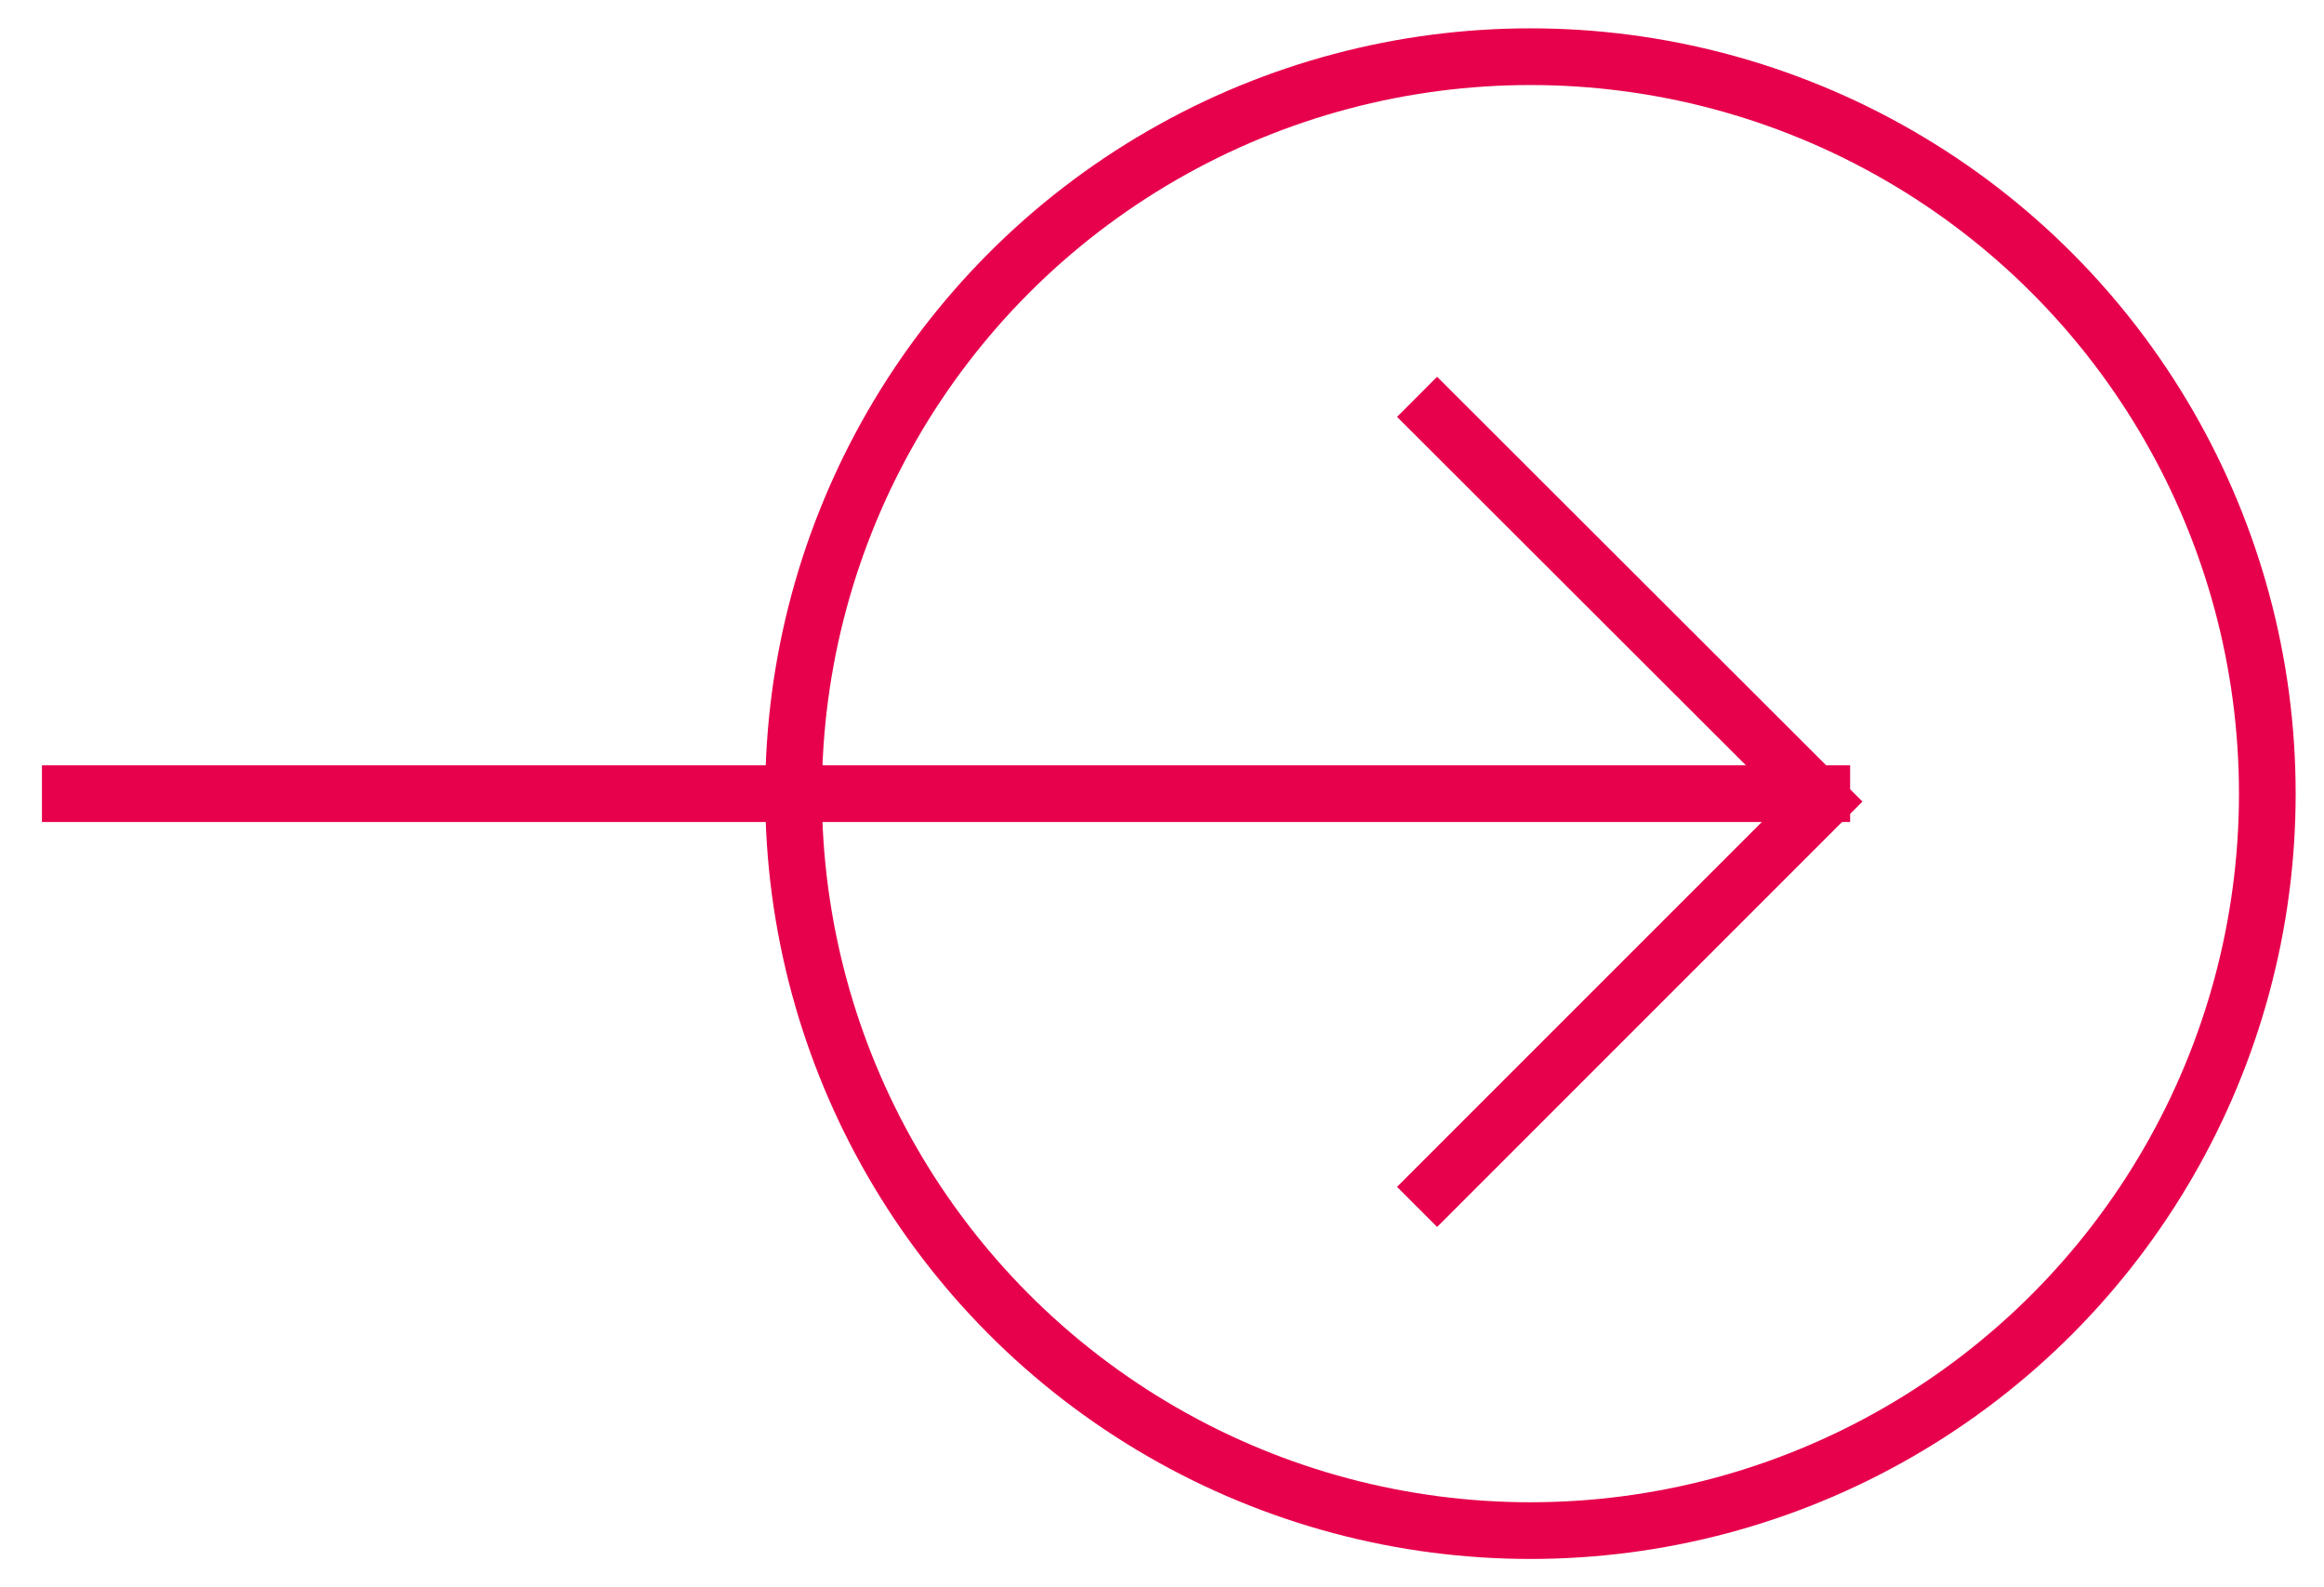
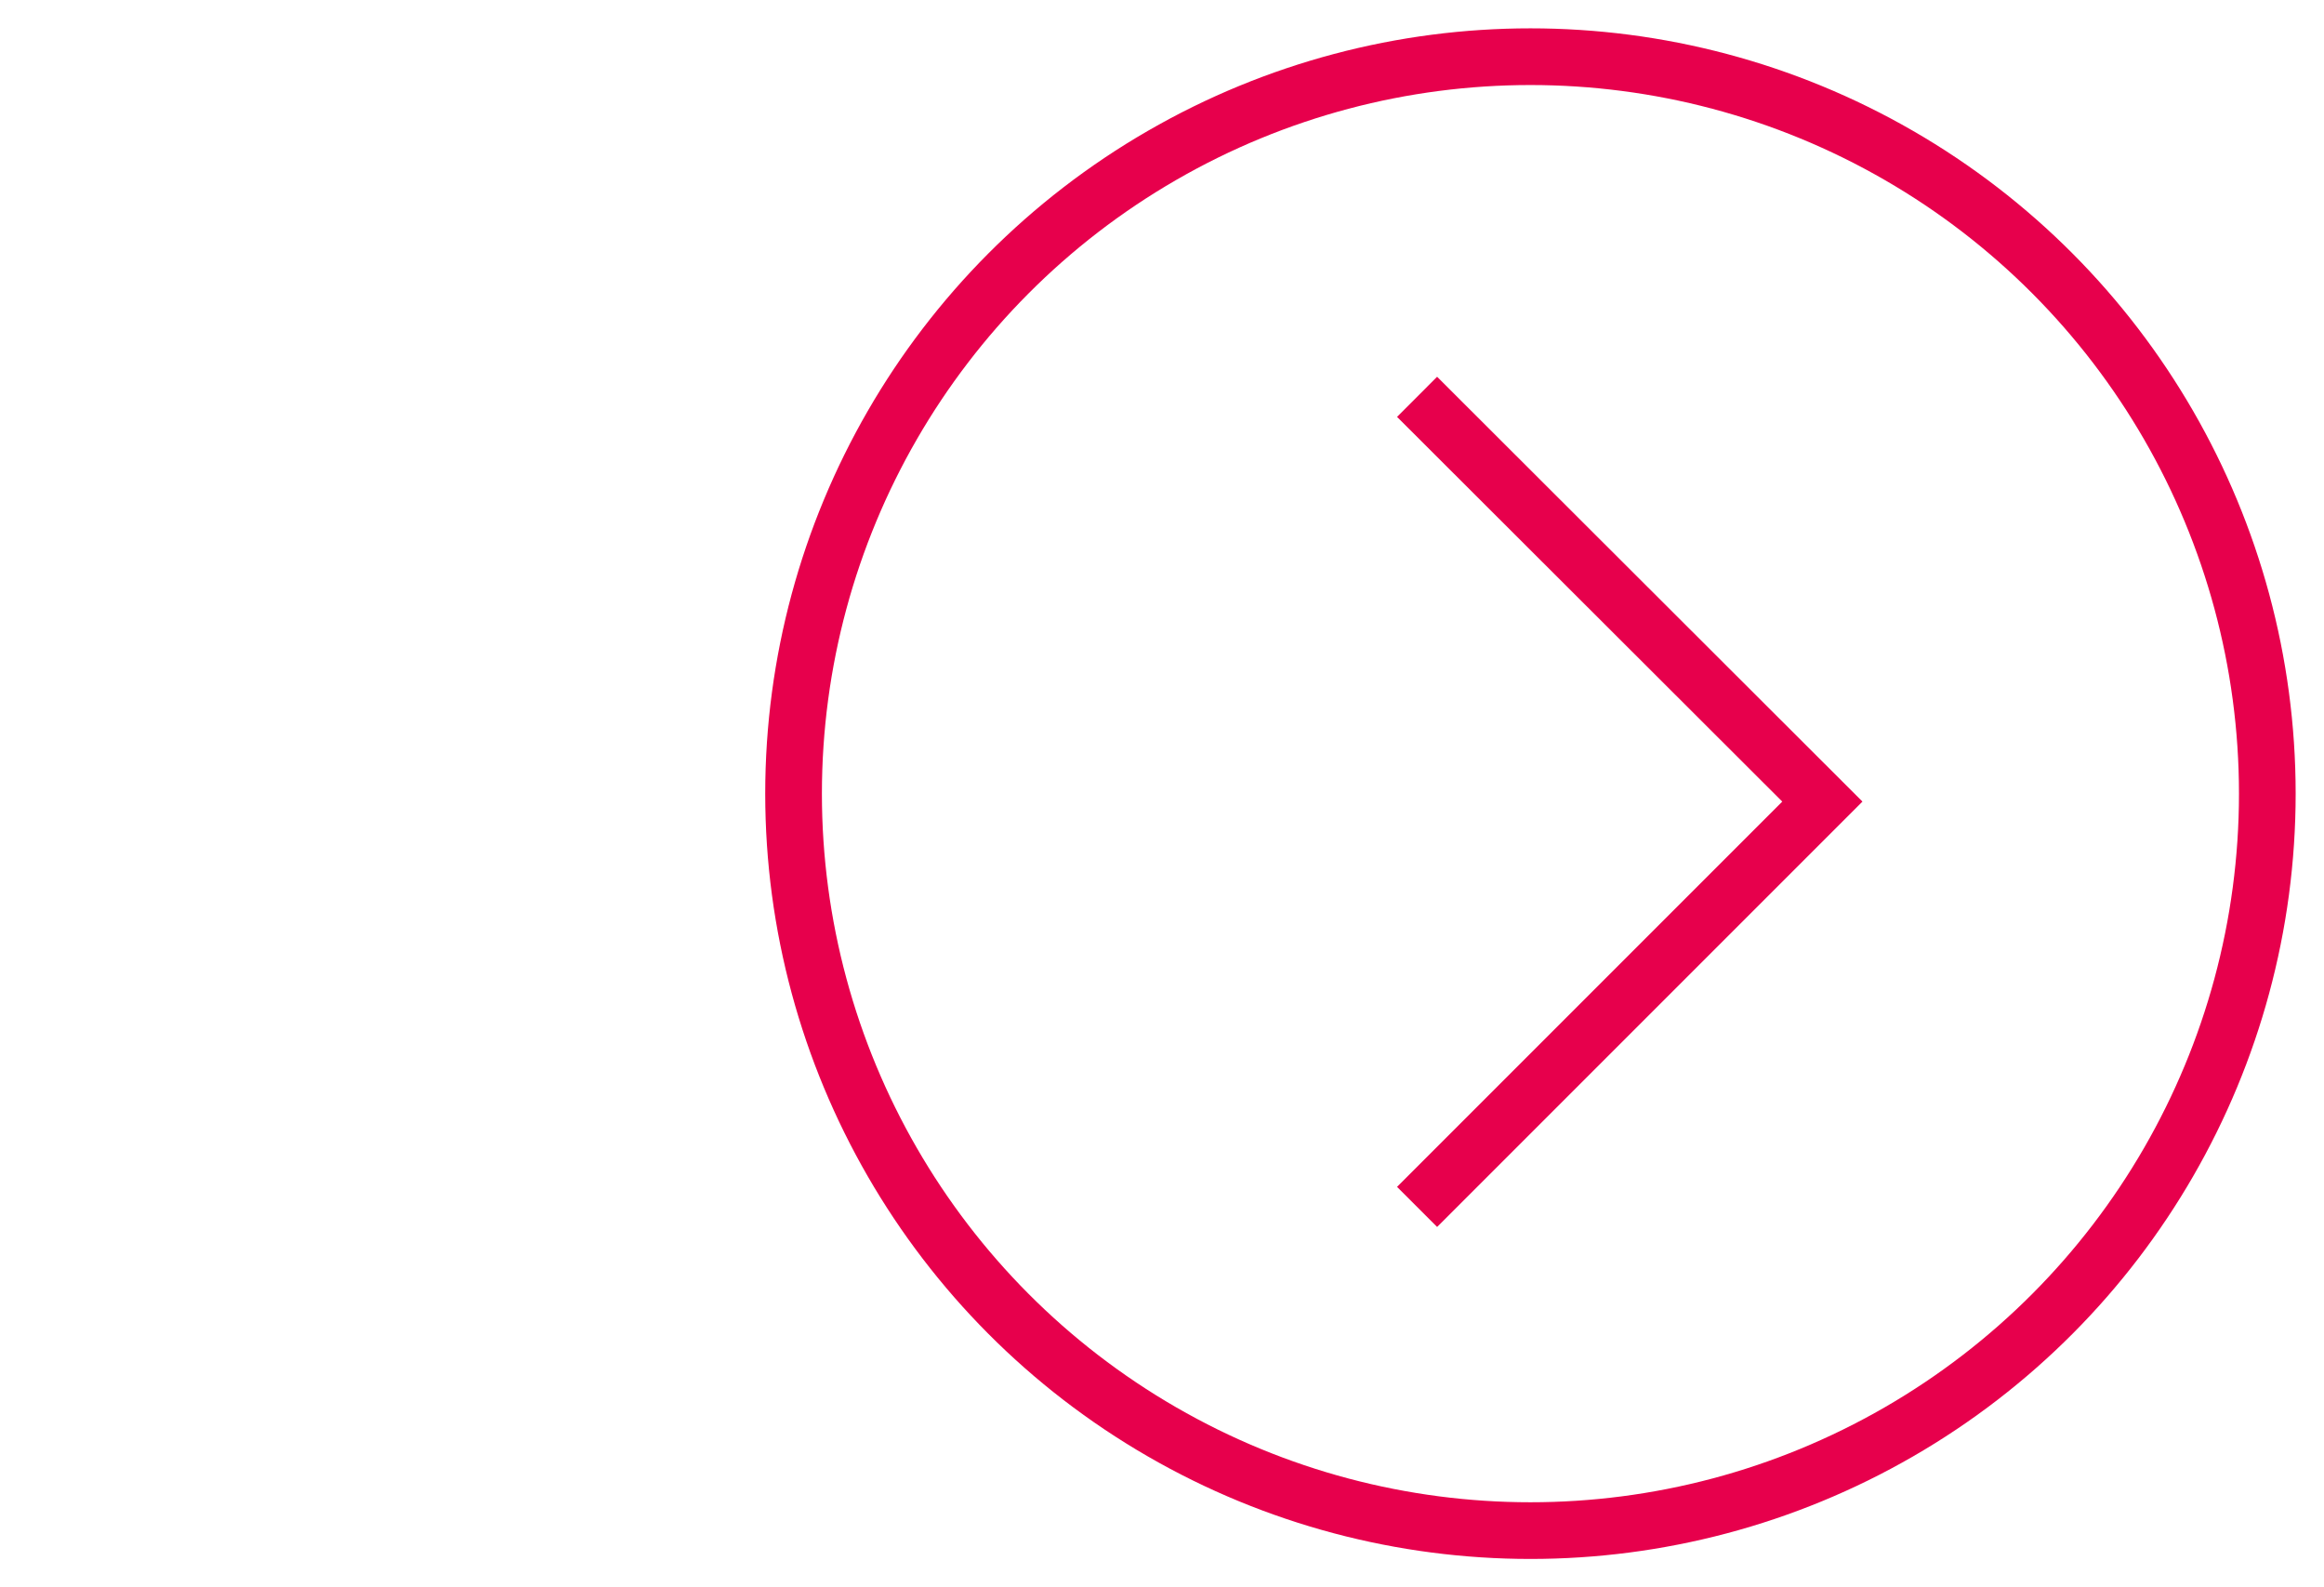
<svg xmlns="http://www.w3.org/2000/svg" viewBox="0 0 41 28">
  <defs>
    <style>.a,.b{fill:none;stroke:#e7004c;}.b{stroke-linecap:square;}</style>
  </defs>
  <title>Artboard 1</title>
  <circle class="a" cx="27" cy="14" r="13" />
  <polyline class="a" points="25 7 32.15 14.14 25 21.29" />
-   <path class="b" d="M32.14,14H1.24" />
</svg>